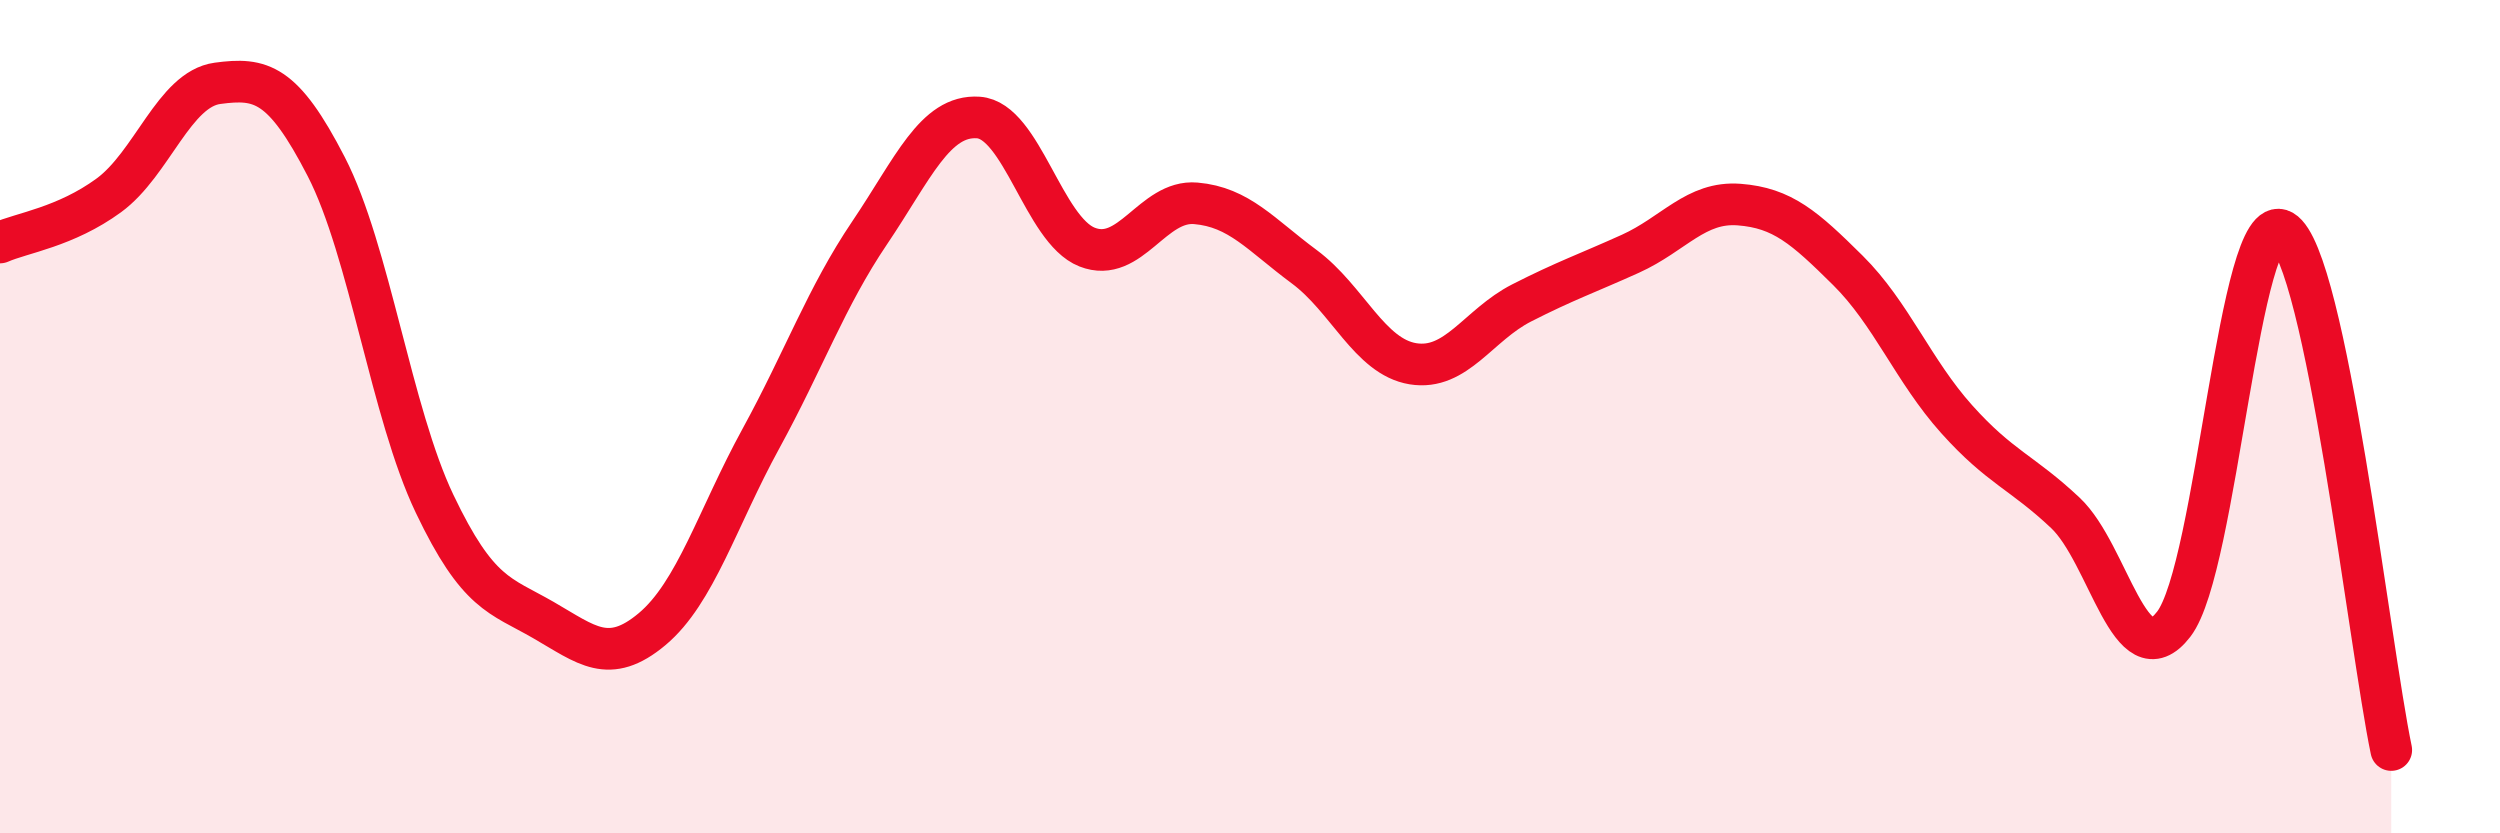
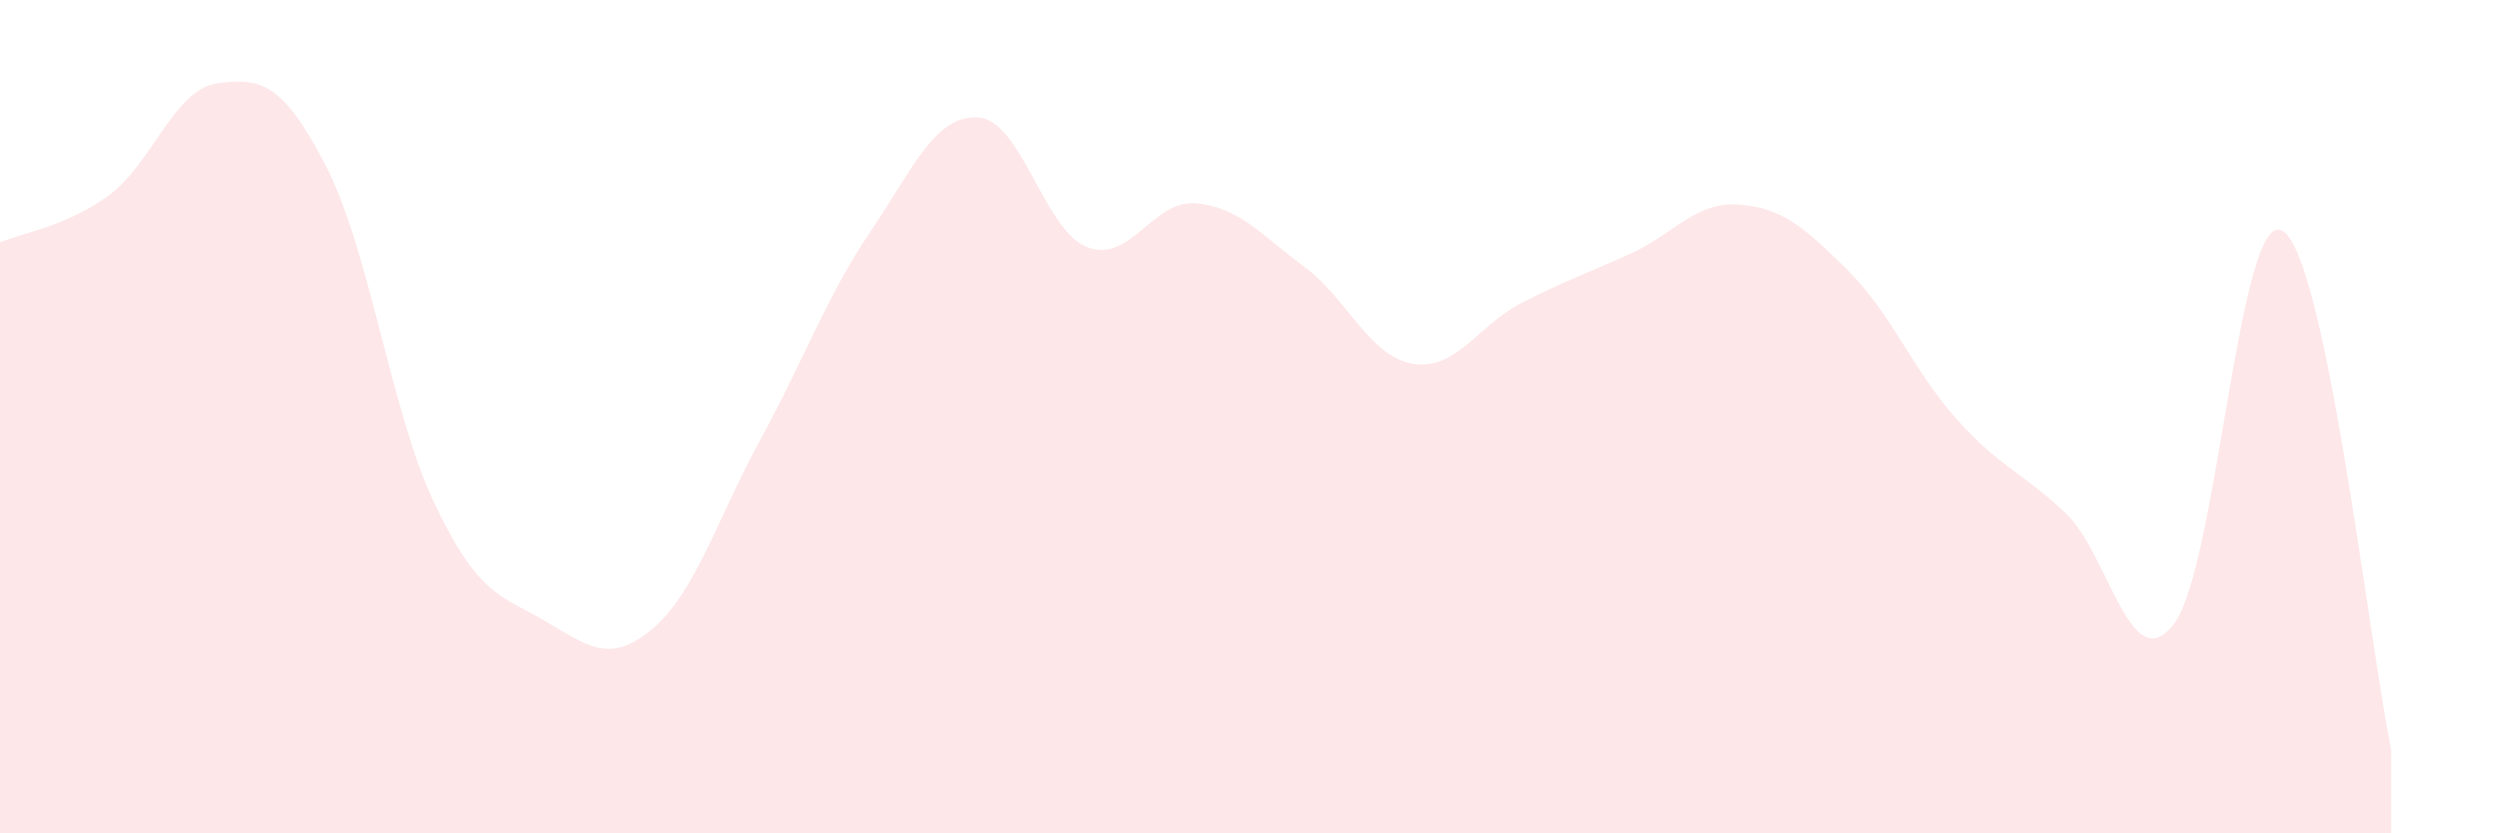
<svg xmlns="http://www.w3.org/2000/svg" width="60" height="20" viewBox="0 0 60 20">
  <path d="M 0,5.82 C 0.52,5.59 1.57,5.45 2.61,4.69 C 3.65,3.93 4.18,2.14 5.22,2 C 6.26,1.86 6.79,1.98 7.83,4 C 8.87,6.02 9.39,9.91 10.43,12.09 C 11.47,14.27 12,14.28 13.04,14.88 C 14.08,15.48 14.61,15.97 15.65,15.1 C 16.69,14.23 17.22,12.43 18.26,10.53 C 19.3,8.63 19.83,7.13 20.87,5.59 C 21.91,4.05 22.44,2.75 23.48,2.82 C 24.52,2.89 25.05,5.52 26.09,5.93 C 27.13,6.34 27.66,4.79 28.7,4.88 C 29.74,4.97 30.26,5.63 31.3,6.4 C 32.34,7.17 32.87,8.56 33.91,8.73 C 34.95,8.9 35.48,7.8 36.52,7.27 C 37.56,6.74 38.09,6.56 39.13,6.09 C 40.17,5.62 40.7,4.83 41.74,4.91 C 42.78,4.99 43.31,5.46 44.35,6.49 C 45.39,7.52 45.92,8.9 46.96,10.06 C 48,11.22 48.53,11.33 49.57,12.31 C 50.61,13.29 51.13,16.33 52.17,14.98 C 53.21,13.63 53.74,4.94 54.78,5.54 C 55.82,6.14 56.87,15.51 57.39,18L57.39 20L0 20Z" fill="#EB0A25" opacity="0.1" stroke-linecap="round" stroke-linejoin="round" />
-   <path d="M 0,5.82 C 0.52,5.59 1.57,5.45 2.61,4.69 C 3.65,3.93 4.18,2.14 5.22,2 C 6.26,1.86 6.79,1.98 7.83,4 C 8.87,6.02 9.39,9.91 10.43,12.09 C 11.47,14.27 12,14.28 13.04,14.88 C 14.08,15.48 14.61,15.97 15.65,15.1 C 16.69,14.23 17.22,12.43 18.26,10.53 C 19.3,8.63 19.83,7.13 20.87,5.59 C 21.91,4.05 22.44,2.75 23.48,2.82 C 24.52,2.89 25.05,5.52 26.09,5.93 C 27.13,6.34 27.66,4.79 28.7,4.88 C 29.74,4.97 30.26,5.63 31.3,6.4 C 32.34,7.17 32.87,8.56 33.91,8.73 C 34.95,8.9 35.48,7.8 36.52,7.27 C 37.56,6.74 38.09,6.56 39.13,6.09 C 40.17,5.62 40.7,4.83 41.74,4.91 C 42.78,4.99 43.31,5.46 44.35,6.49 C 45.39,7.52 45.92,8.9 46.96,10.06 C 48,11.22 48.53,11.33 49.57,12.31 C 50.61,13.29 51.13,16.33 52.17,14.98 C 53.21,13.63 53.74,4.94 54.78,5.54 C 55.82,6.14 56.87,15.51 57.39,18" stroke="#EB0A25" stroke-width="1" fill="none" stroke-linecap="round" stroke-linejoin="round" />
</svg>